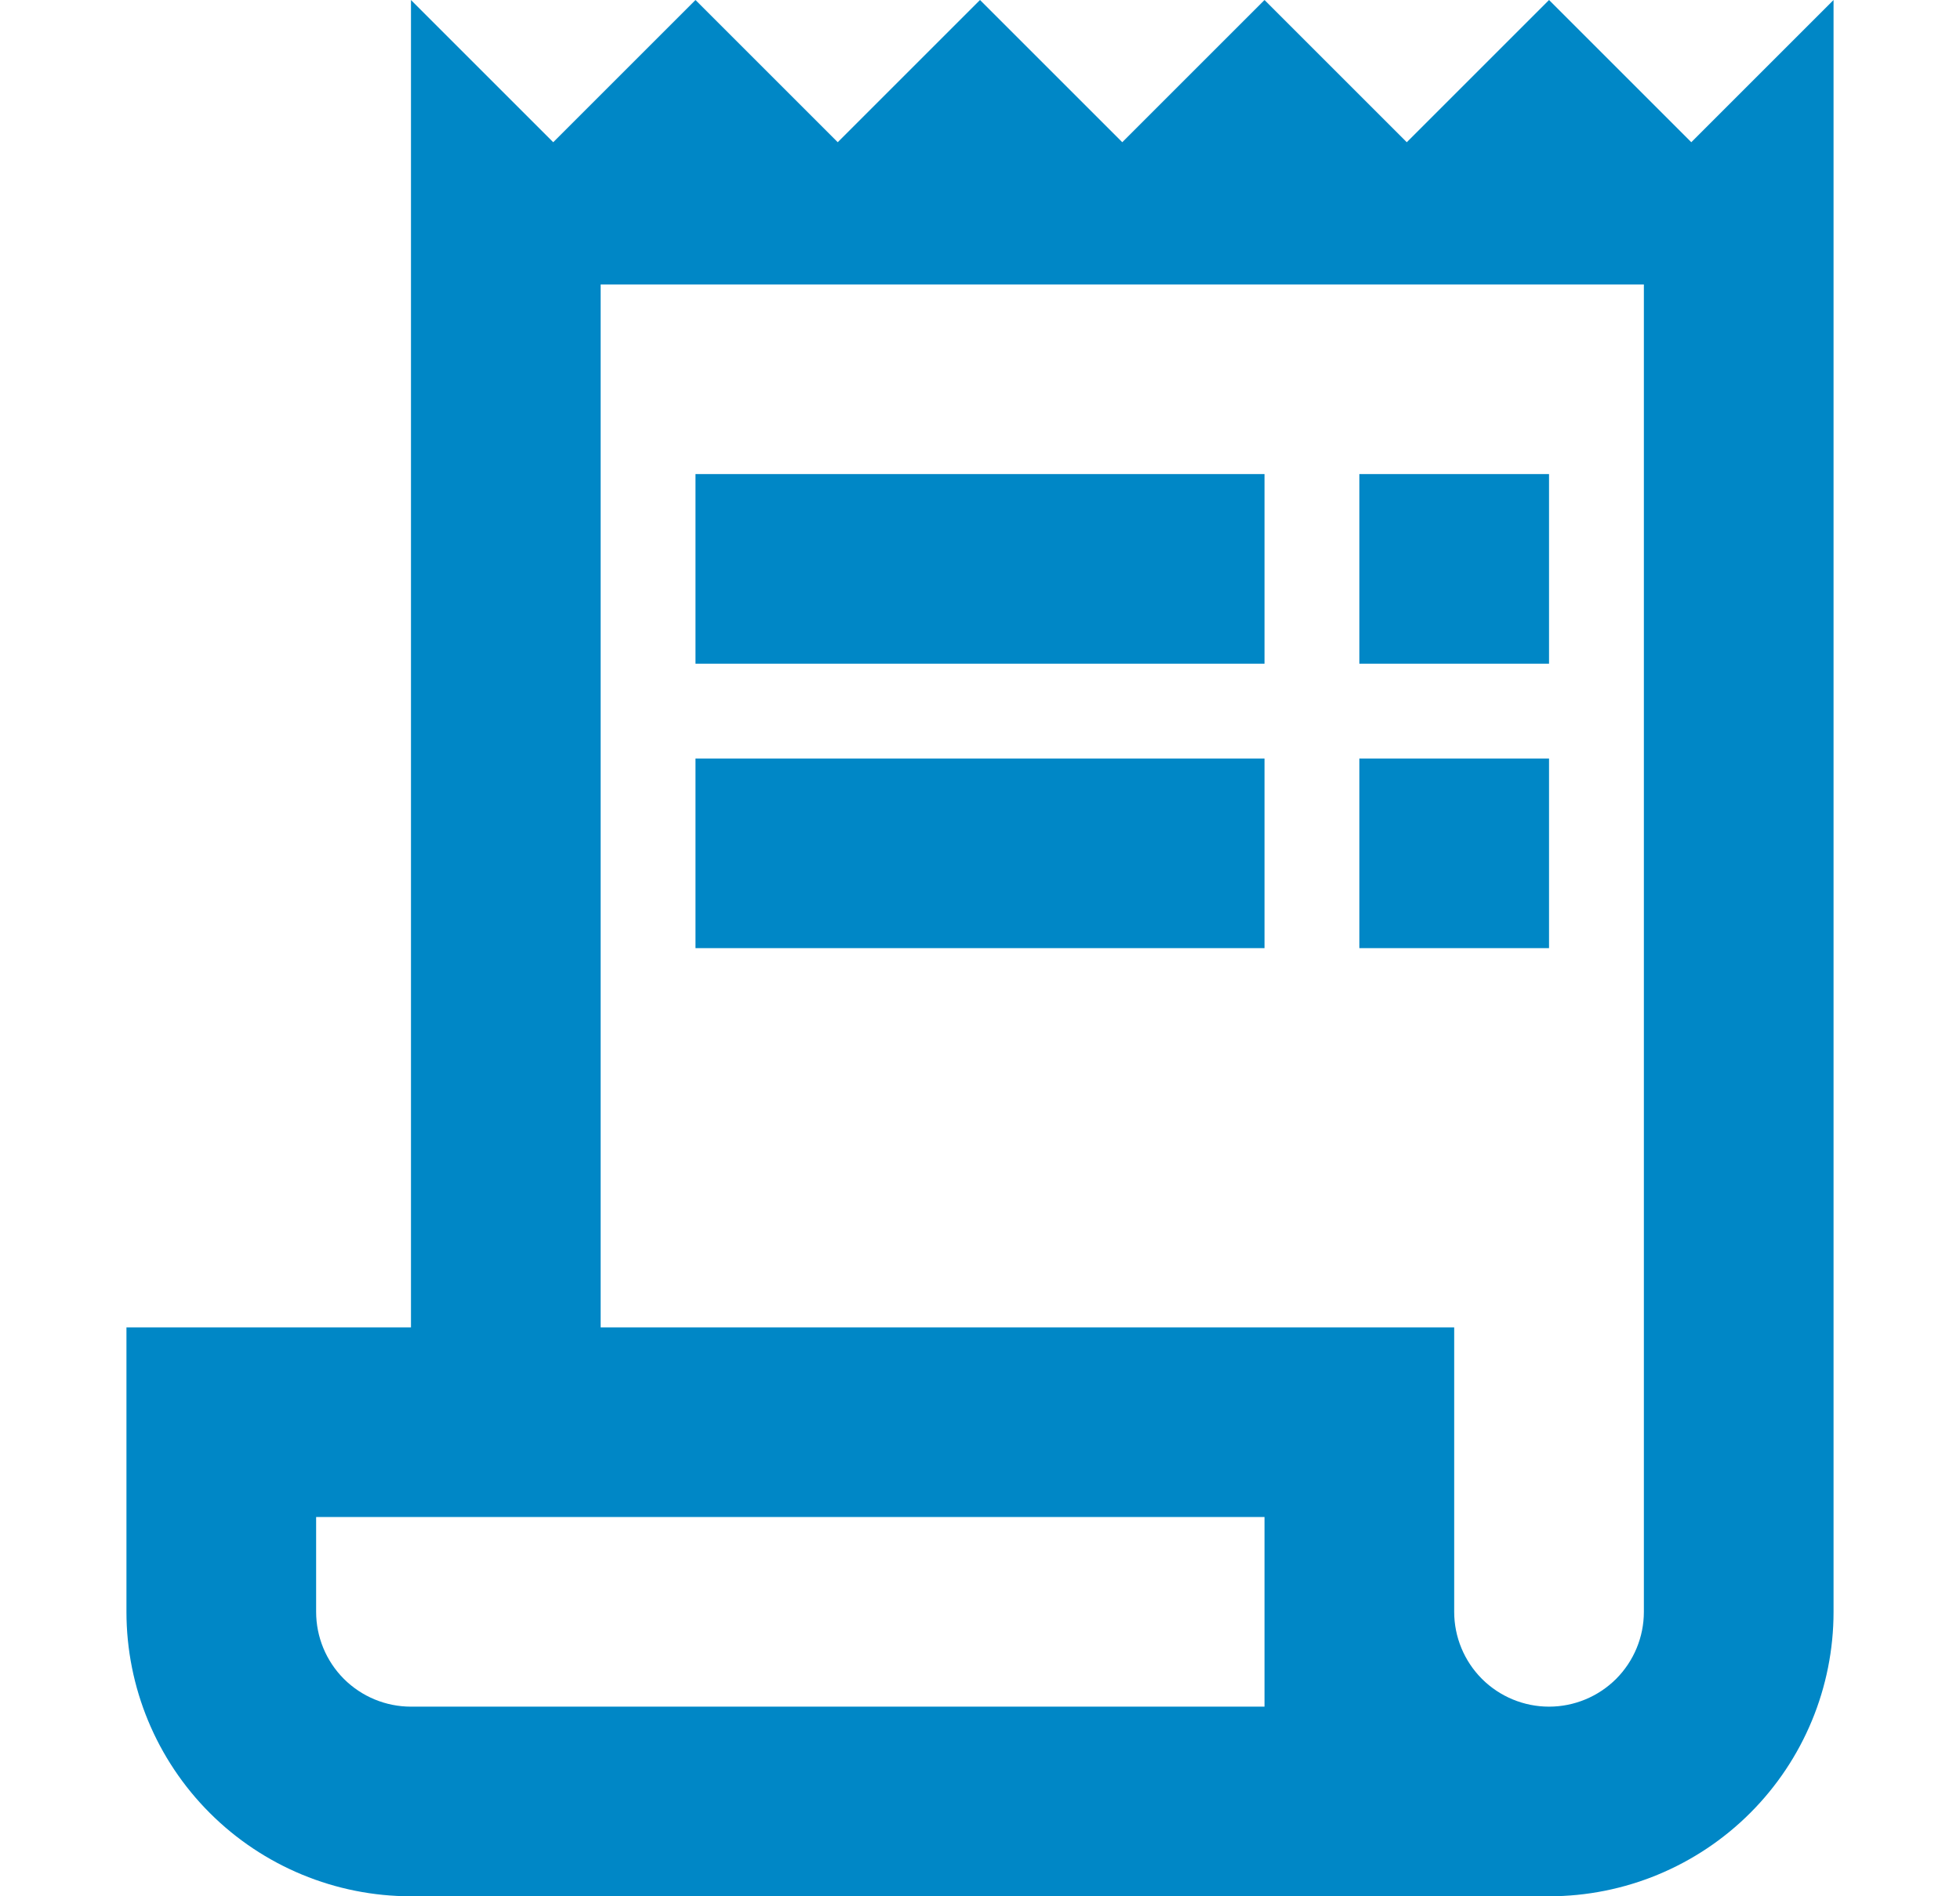
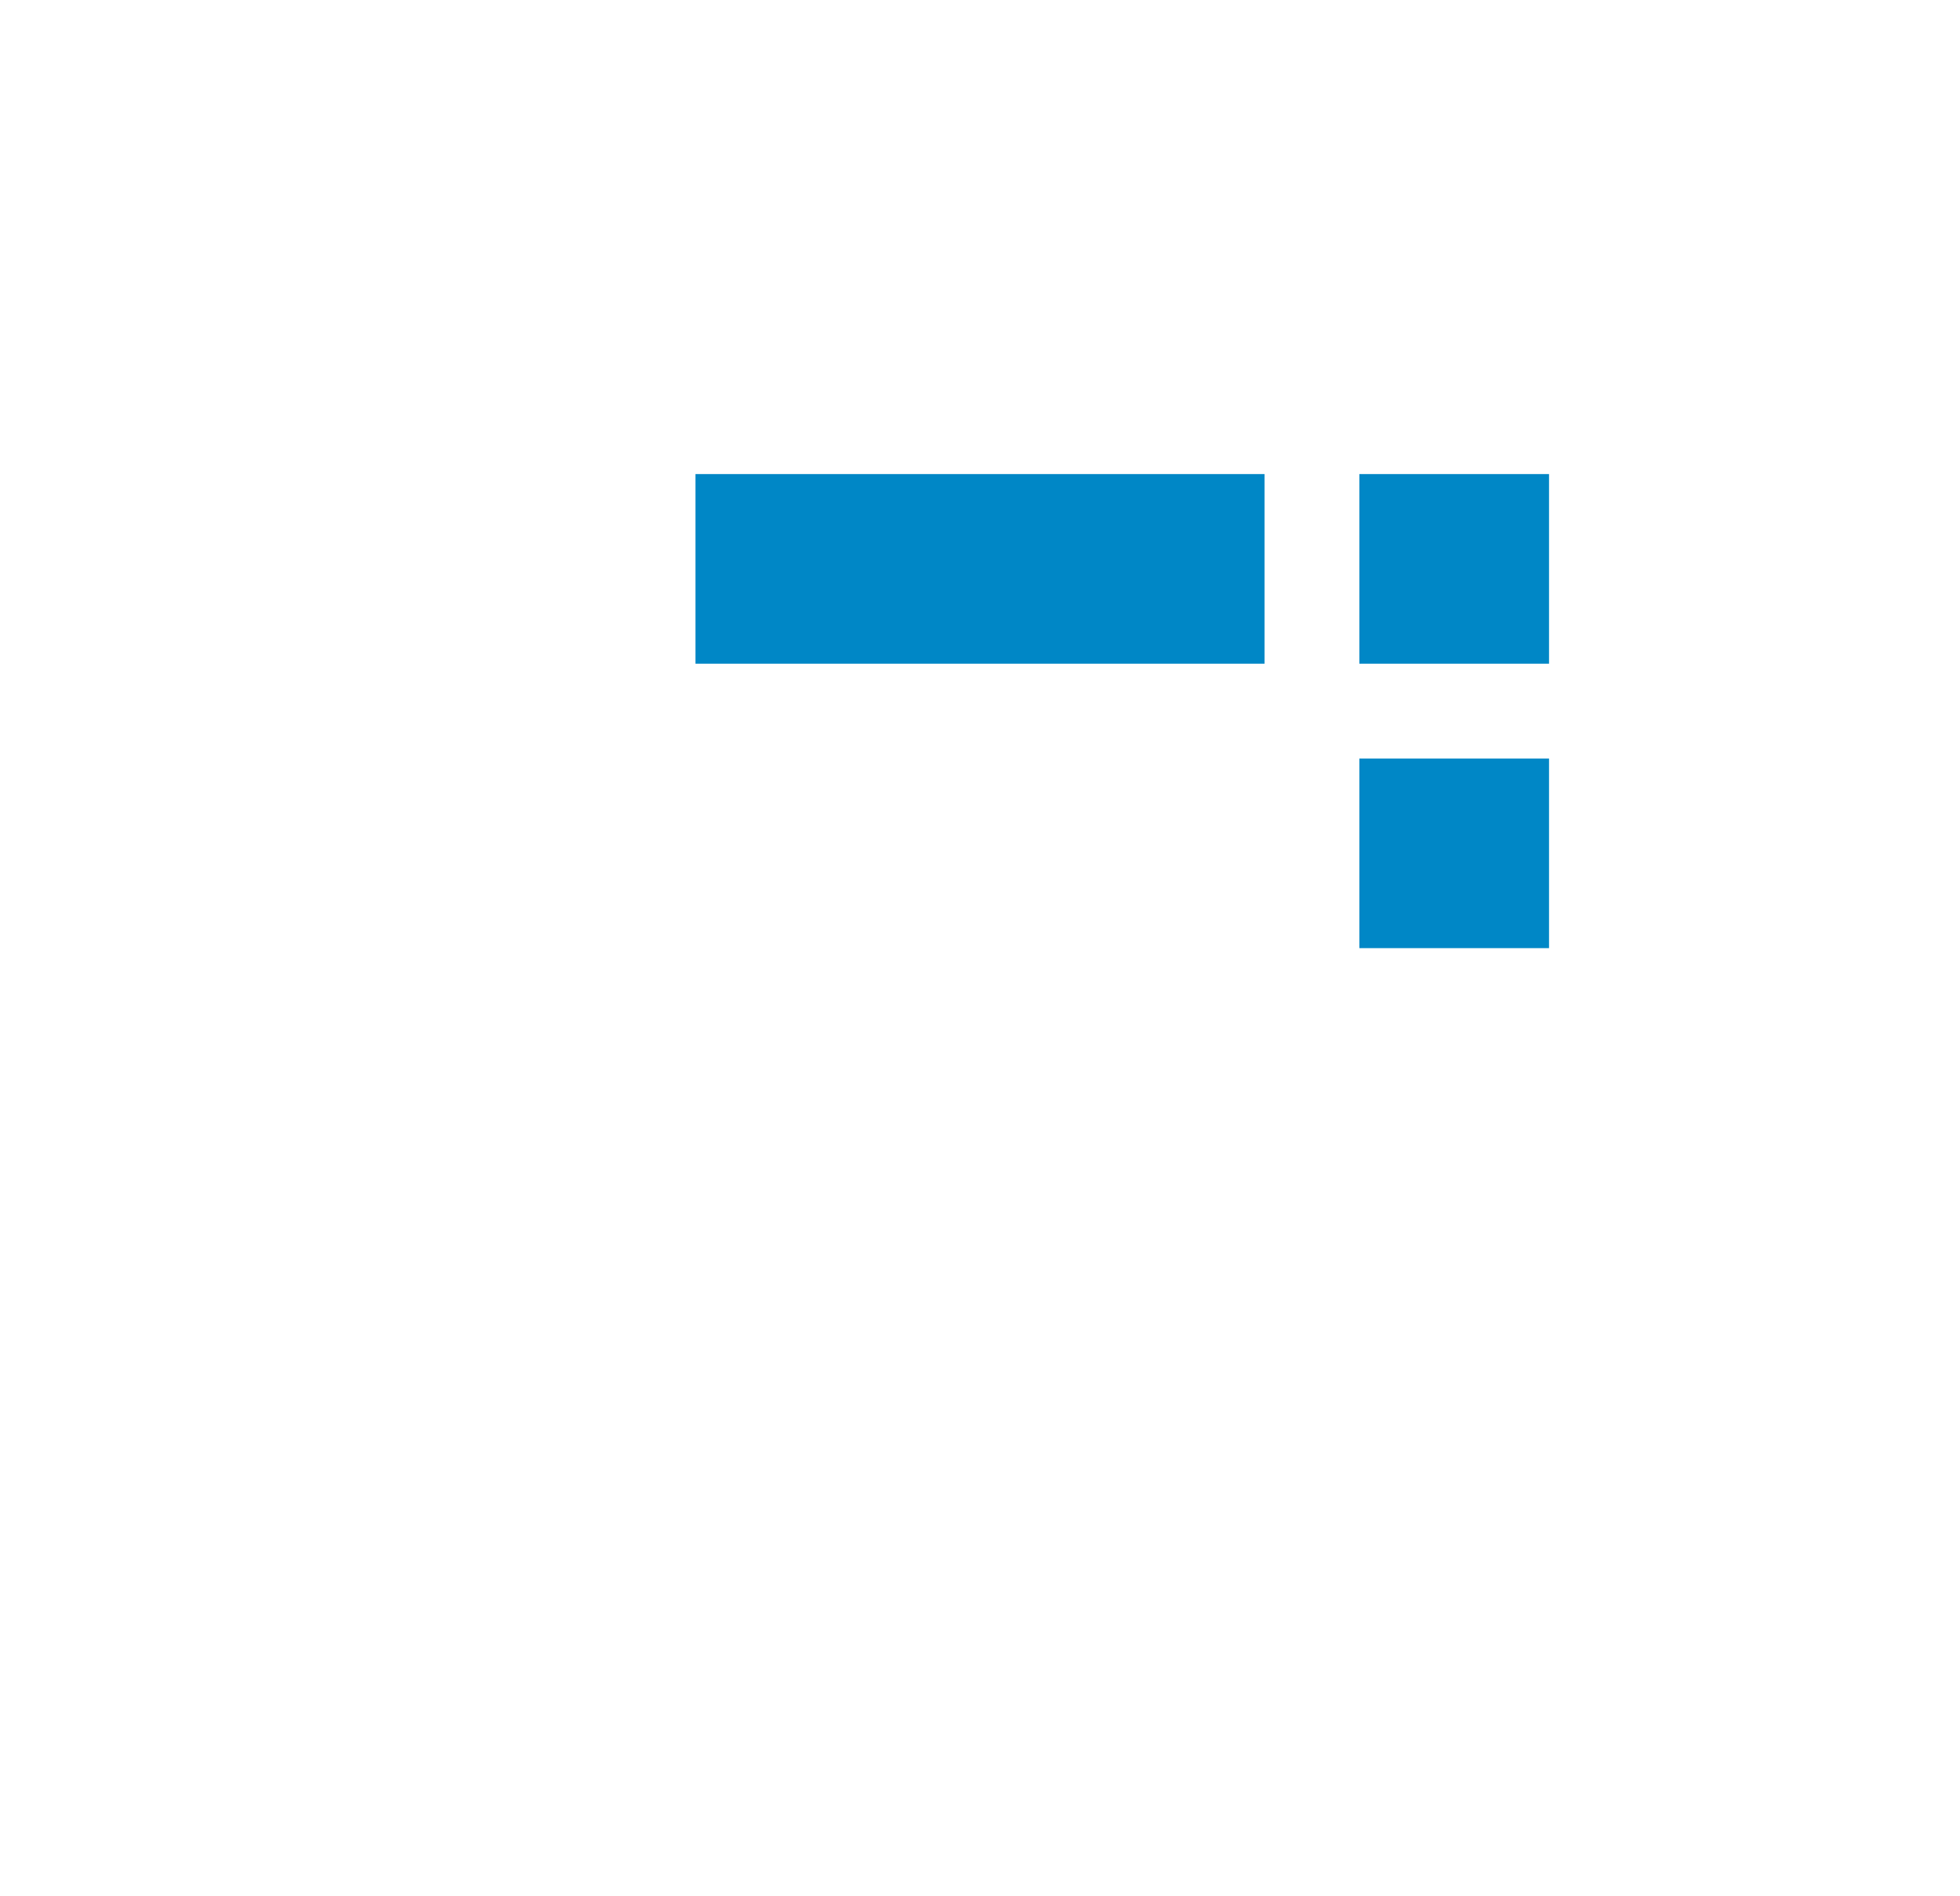
<svg xmlns="http://www.w3.org/2000/svg" width="31" height="30" viewBox="0 0 31 30" fill="none">
  <g clip-path="url(#clip0_170_7403)">
-     <path d="M26.75 2.25L24.5 0L22.25 2.25L20 0L17.75 2.25L15.5 0L13.25 2.25L11 0L8.75 2.25L6.5 0V21H2V25.5C2 26.694 2.474 27.838 3.318 28.682C4.162 29.526 5.307 30 6.5 30H24.5C25.694 30 26.838 29.526 27.682 28.682C28.526 27.838 29 26.694 29 25.5V0L26.75 2.25ZM20 27H6.5C6.102 27 5.721 26.842 5.439 26.561C5.158 26.279 5 25.898 5 25.5V24H20V27ZM26 25.5C26 25.898 25.842 26.279 25.561 26.561C25.279 26.842 24.898 27 24.5 27C24.102 27 23.721 26.842 23.439 26.561C23.158 26.279 23 25.898 23 25.5V21H9.5V4.5H26V25.5Z" fill="#0087C6" />
    <path d="M20 7.5H11V10.5H20V7.5Z" fill="#0087C6" />
    <path d="M24.5 7.5H21.5V10.5H24.5V7.5Z" fill="#0087C6" />
-     <path d="M20 12H11V15H20V12Z" fill="#0087C6" />
+     <path d="M20 12H11H20V12Z" fill="#0087C6" />
    <path d="M24.5 12H21.5V15H24.5V12Z" fill="#0087C6" />
  </g>
  <defs>
    <clipPath id="clip0_170_7403">
      <rect width="27" height="30" fill="white" transform="translate(2)" />
    </clipPath>
  </defs>
</svg>